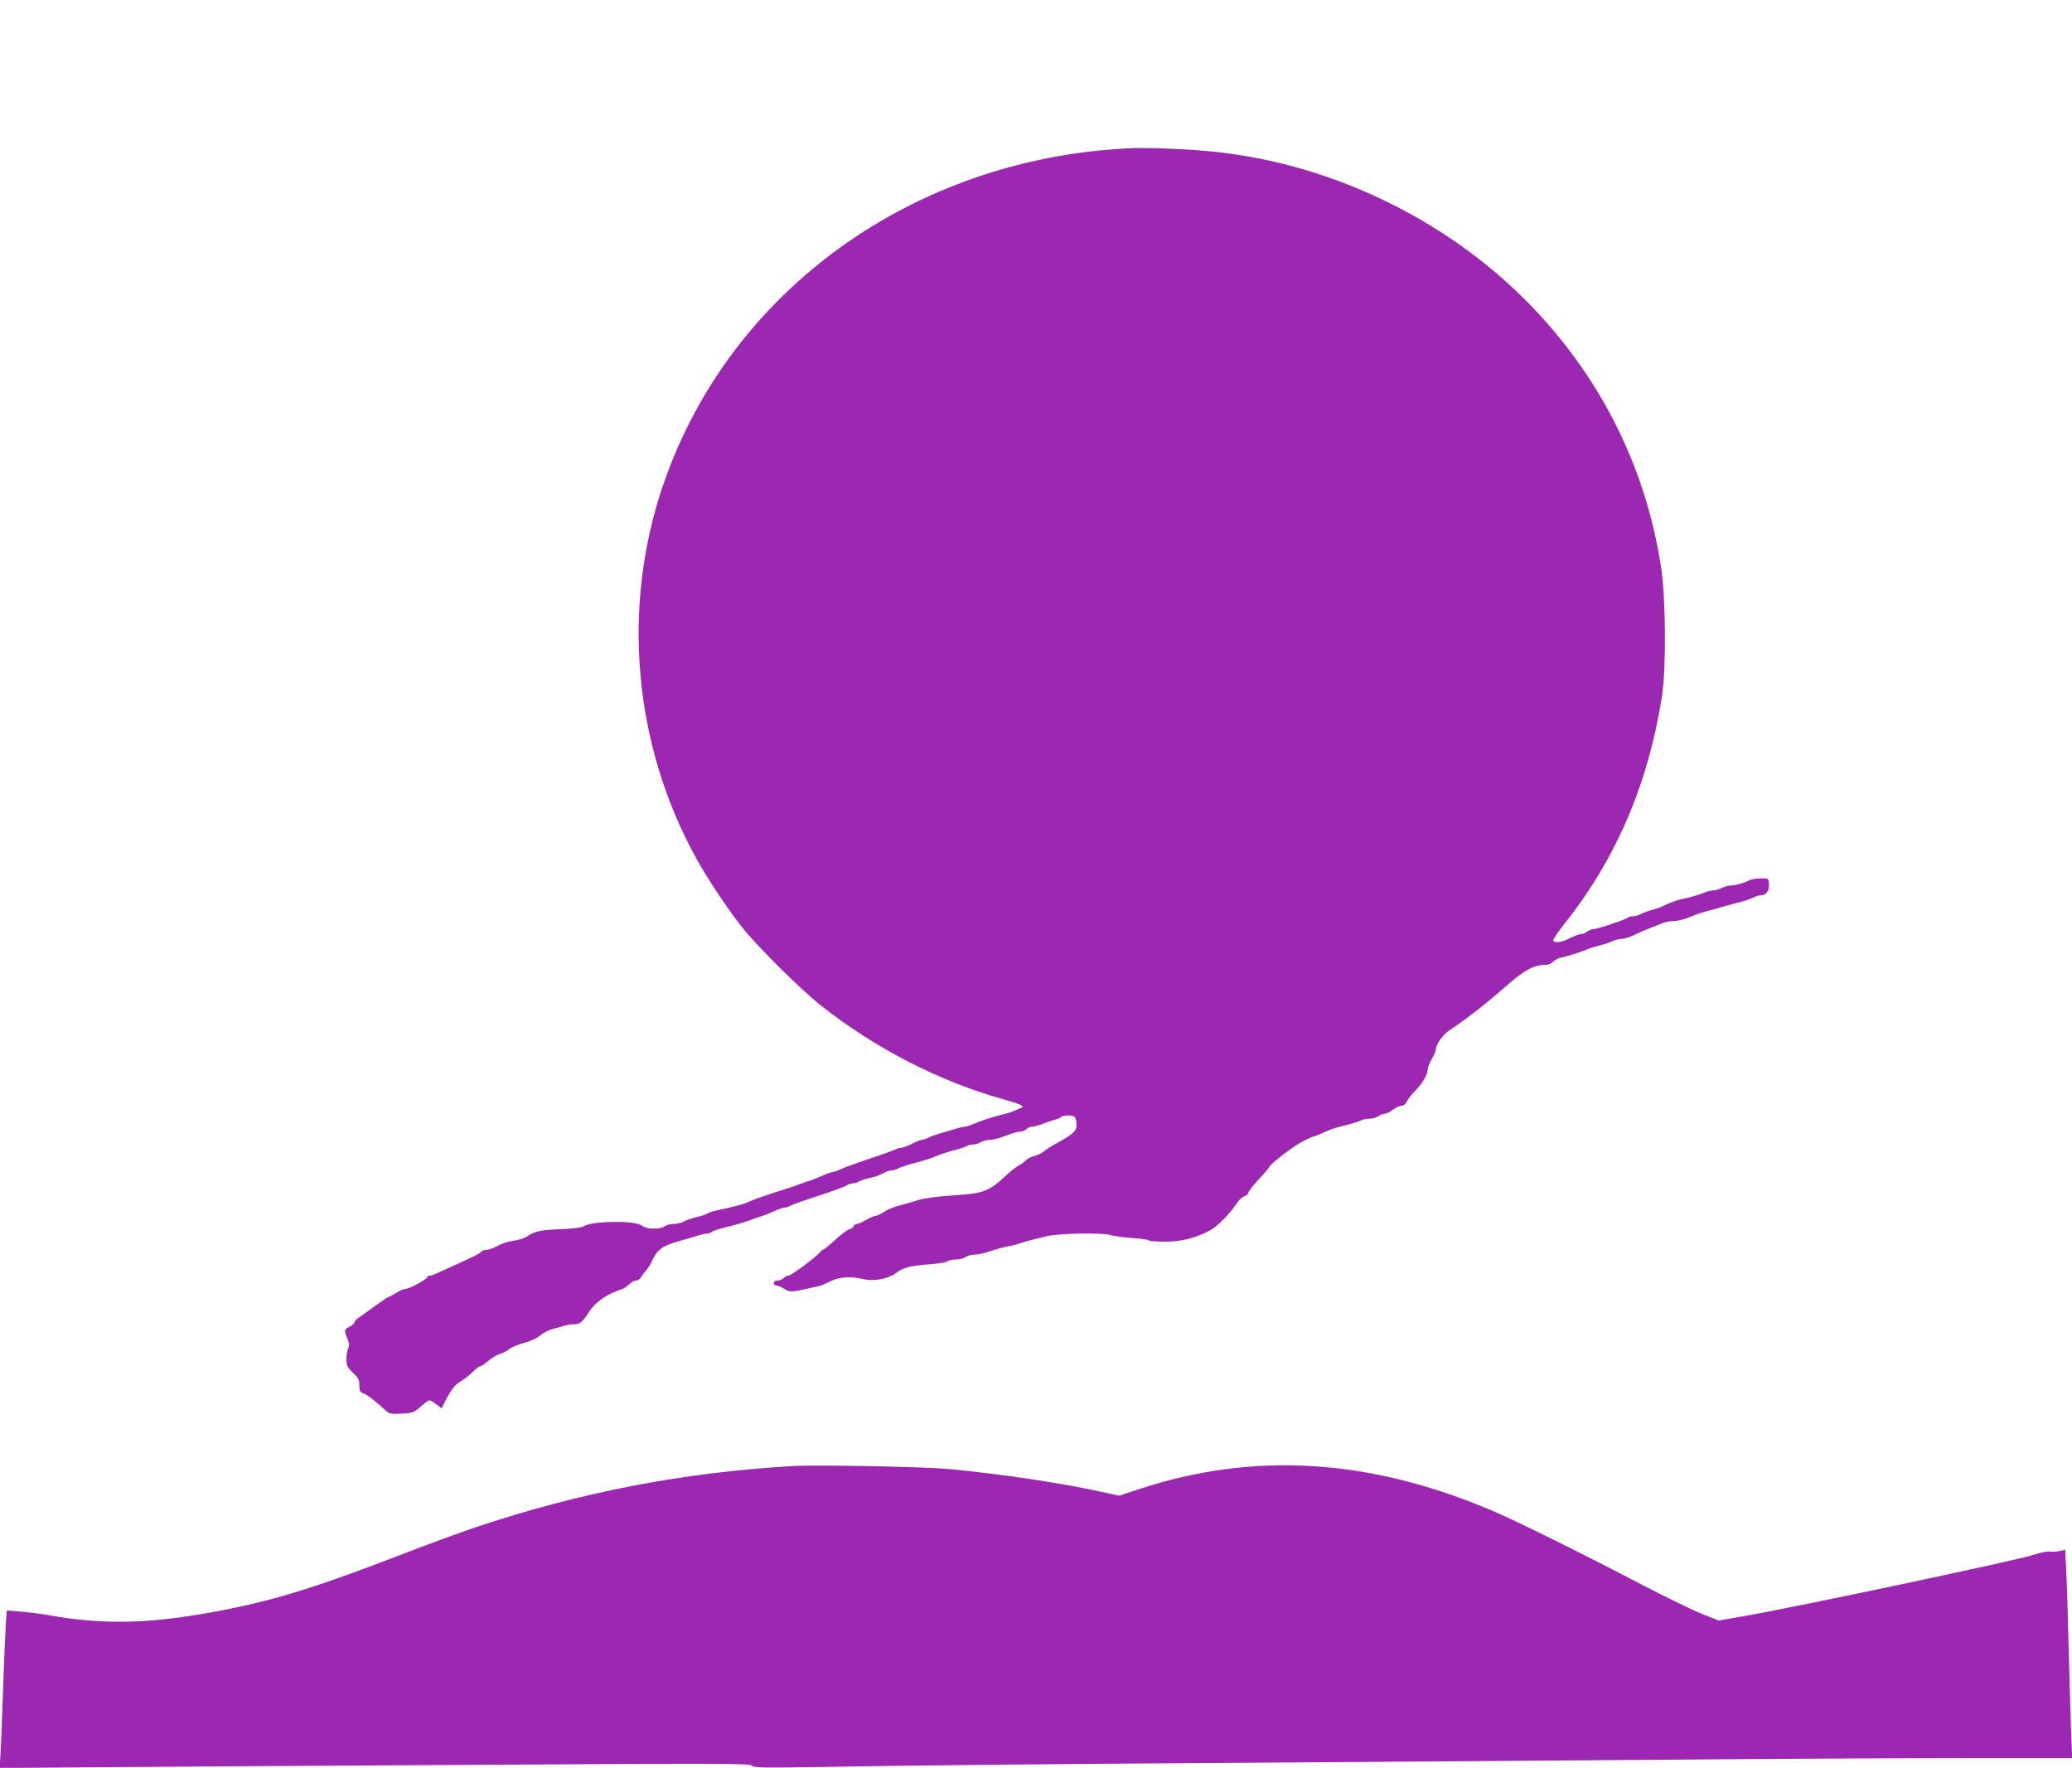
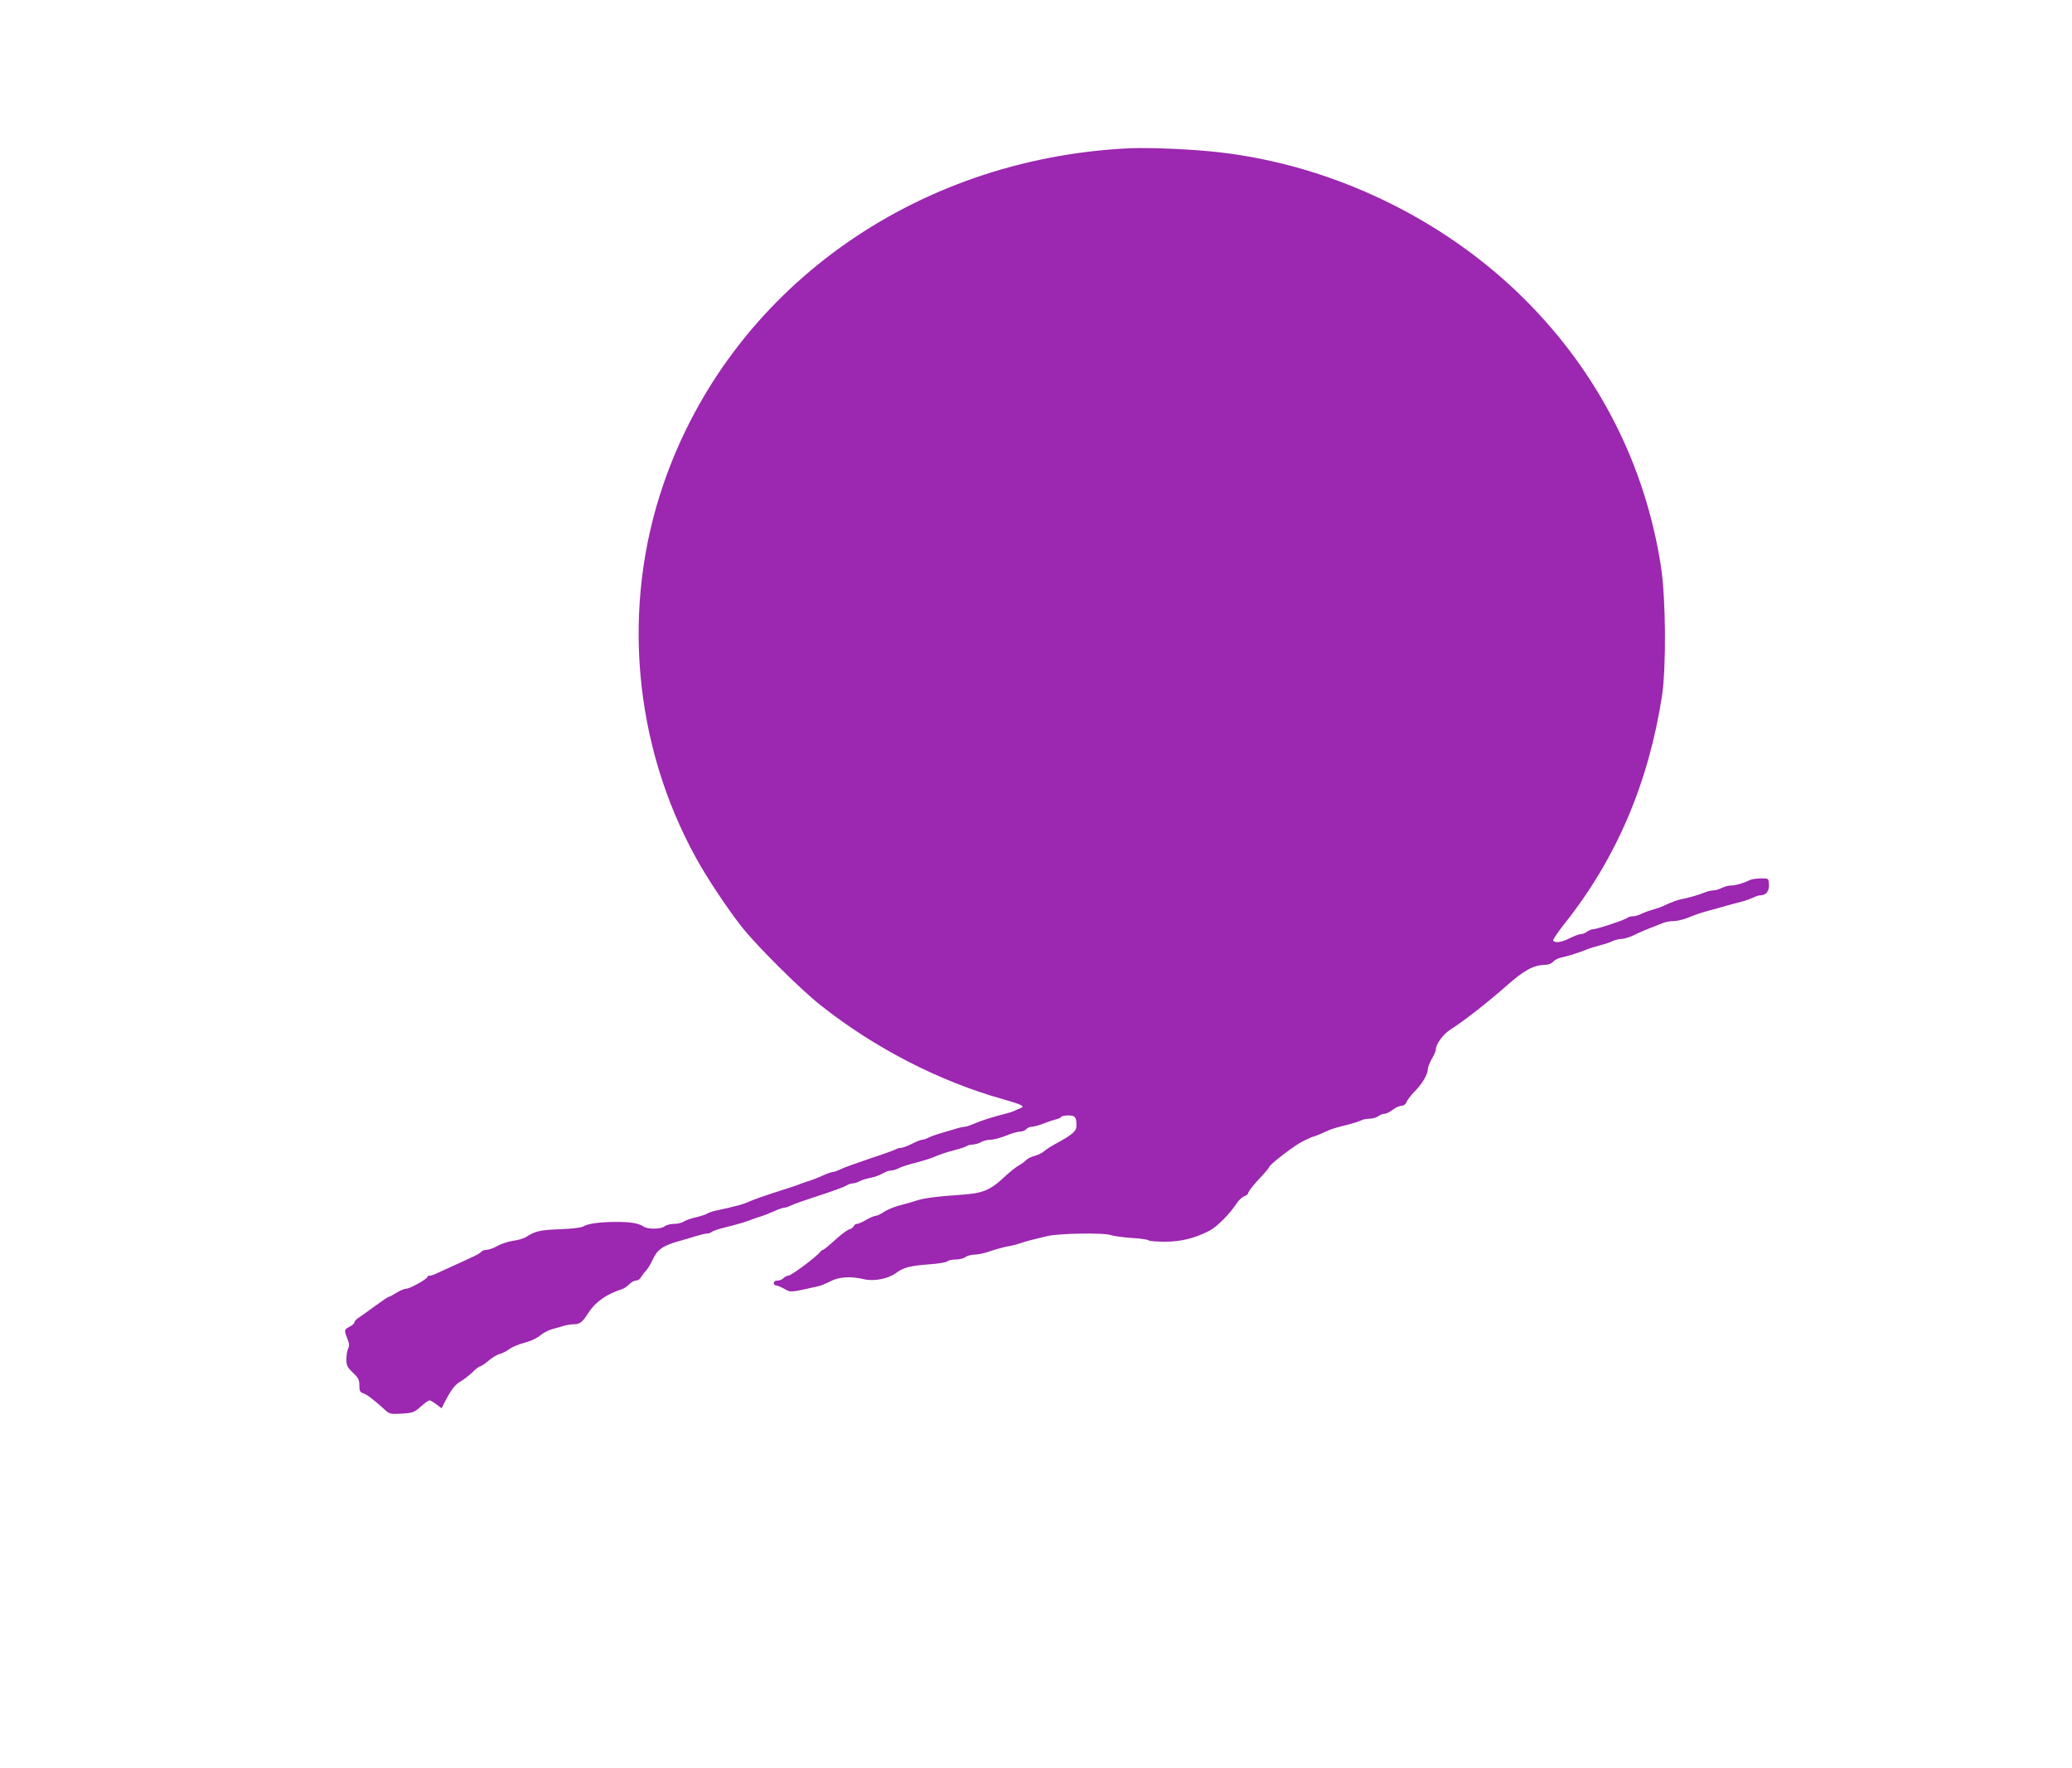
<svg xmlns="http://www.w3.org/2000/svg" version="1.0" width="1280pt" height="1092pt" viewBox="0 0 1280 1092" preserveAspectRatio="xMidYMid meet">
  <g transform="translate(0,1092) scale(0.1,-0.1)" fill="#9c27b0" stroke="none">
    <path d="M6975 10004 c-1334 -64 -2465 -879 -2876 -2073 -261 -756 -187 -1608 201 -2311 67 -123 200 -322 286 -430 96 -120 360 -382 484 -480 332 -263 733 -470 1127 -580 114 -32 139 -45 107 -55 -10 -4 -27 -11 -36 -16 -10 -5 -34 -13 -55 -18 -94 -24 -146 -41 -210 -68 -17 -7 -37 -13 -44 -13 -7 0 -26 -4 -43 -9 -17 -5 -58 -17 -91 -27 -33 -9 -72 -23 -87 -30 -14 -8 -33 -14 -40 -14 -8 0 -37 -11 -64 -25 -27 -14 -57 -25 -67 -25 -9 0 -25 -4 -35 -10 -9 -5 -80 -31 -157 -56 -77 -26 -158 -55 -179 -65 -22 -11 -46 -19 -54 -19 -7 0 -37 -11 -65 -24 -29 -13 -63 -26 -77 -30 -14 -4 -34 -11 -45 -15 -34 -14 -87 -31 -185 -62 -52 -17 -115 -39 -139 -50 -38 -18 -88 -31 -213 -58 -21 -5 -43 -13 -50 -18 -7 -5 -38 -15 -68 -22 -30 -7 -65 -19 -77 -27 -12 -8 -39 -14 -60 -14 -21 0 -47 -7 -57 -15 -25 -19 -105 -19 -131 -1 -30 20 -81 29 -170 28 -99 0 -173 -10 -200 -27 -12 -8 -69 -15 -145 -18 -122 -4 -156 -12 -210 -48 -14 -9 -49 -19 -78 -23 -29 -4 -73 -18 -97 -31 -24 -14 -55 -25 -68 -25 -14 0 -29 -6 -35 -13 -10 -12 -37 -25 -192 -95 -30 -14 -68 -31 -83 -38 -16 -8 -35 -14 -43 -14 -8 0 -14 -3 -14 -8 0 -12 -107 -72 -129 -72 -12 0 -39 -11 -61 -25 -22 -14 -43 -25 -47 -25 -5 0 -42 -25 -83 -55 -41 -30 -87 -63 -102 -73 -16 -9 -28 -23 -28 -29 0 -7 -13 -19 -30 -28 -35 -18 -35 -21 -14 -74 12 -30 13 -44 5 -60 -6 -11 -11 -40 -11 -66 0 -40 5 -50 40 -84 34 -32 40 -44 40 -79 0 -33 4 -42 23 -48 22 -7 68 -41 131 -99 32 -30 37 -31 107 -27 69 4 77 7 118 43 24 22 48 39 54 39 6 0 25 -11 43 -25 l32 -24 16 32 c42 81 66 114 100 133 21 12 54 38 75 58 20 20 41 36 47 36 6 0 28 15 51 34 22 19 53 38 69 42 16 4 43 18 60 30 16 13 59 31 95 40 38 10 77 28 96 45 18 15 52 33 75 39 24 6 57 16 74 21 17 5 44 9 61 9 35 0 53 15 88 71 43 67 113 116 208 146 11 3 30 16 43 29 12 13 32 24 43 24 11 0 25 9 31 21 7 11 20 29 30 39 11 11 29 41 41 67 29 64 62 88 165 117 32 9 80 23 105 31 26 8 55 15 66 15 10 0 24 5 29 10 6 6 45 19 86 29 74 18 134 36 173 52 11 4 31 11 45 15 14 4 48 17 77 30 28 13 58 24 67 24 8 0 27 6 43 14 15 8 93 35 173 61 80 26 155 53 167 61 12 8 30 14 40 14 10 0 30 6 44 14 14 7 43 16 64 20 20 4 46 12 56 17 11 5 28 14 39 19 11 6 28 10 37 10 10 0 30 6 45 14 15 8 64 24 109 35 46 12 101 29 123 40 23 10 73 27 111 36 39 10 74 22 79 27 6 4 21 8 35 8 15 1 37 7 51 15 14 8 41 15 60 15 19 0 62 12 95 25 33 14 72 25 86 25 15 0 32 7 39 15 7 8 22 15 34 15 12 0 46 9 76 21 30 12 65 23 78 26 12 3 25 9 28 14 3 5 22 9 44 9 42 0 50 -11 50 -64 0 -34 -25 -55 -139 -117 -24 -13 -52 -32 -62 -41 -10 -9 -36 -22 -57 -28 -22 -5 -45 -17 -53 -26 -7 -8 -26 -22 -42 -31 -16 -8 -57 -40 -91 -72 -91 -85 -135 -103 -280 -112 -137 -9 -227 -21 -271 -37 -16 -6 -59 -18 -94 -27 -34 -8 -79 -27 -99 -40 -20 -14 -43 -25 -52 -25 -8 0 -35 -11 -59 -25 -23 -14 -49 -25 -57 -25 -8 0 -17 -6 -20 -14 -3 -8 -16 -17 -28 -20 -12 -3 -52 -33 -88 -66 -36 -33 -69 -60 -73 -60 -4 0 -13 -6 -19 -14 -24 -31 -179 -146 -196 -146 -10 0 -23 -7 -30 -15 -7 -8 -23 -15 -36 -15 -15 0 -24 -6 -24 -15 0 -8 6 -15 14 -15 8 0 31 -10 51 -21 39 -23 34 -24 215 17 14 3 46 17 71 30 53 27 125 32 208 12 62 -14 149 3 197 39 45 34 85 44 202 53 57 4 108 12 115 19 6 6 29 11 52 11 22 0 49 7 59 15 11 8 36 15 56 15 20 0 63 9 96 21 32 11 79 24 104 29 25 4 59 12 75 18 17 6 48 15 70 21 22 5 68 17 102 25 72 18 355 23 398 6 14 -5 71 -13 126 -17 55 -3 102 -10 105 -15 3 -4 48 -8 101 -8 100 0 183 21 277 69 44 23 125 105 163 164 13 21 35 42 48 47 14 5 25 13 25 18 0 11 37 58 88 111 23 25 42 48 42 51 0 15 160 138 212 162 32 16 60 28 64 28 5 0 49 18 99 41 11 5 54 18 96 28 41 10 85 24 97 30 11 6 36 11 54 11 18 0 42 7 52 15 11 8 28 15 39 15 10 0 33 11 51 25 18 14 43 25 55 25 13 0 25 9 30 23 5 13 27 41 48 63 47 46 83 107 83 137 0 12 11 42 25 66 14 23 25 49 25 57 0 34 44 95 91 125 84 53 234 171 346 270 108 96 167 128 239 129 18 0 38 8 48 19 10 11 32 23 50 26 39 8 122 34 161 51 17 7 53 18 80 25 28 7 62 18 77 26 15 7 40 13 55 13 15 0 50 11 78 24 27 14 70 32 95 42 25 9 59 23 77 30 17 8 46 14 64 14 33 0 79 12 134 36 17 7 48 17 70 23 22 6 74 20 115 32 41 11 93 26 115 31 22 6 52 17 67 24 14 8 35 14 46 14 33 0 53 28 50 69 -3 36 -3 36 -50 35 -26 0 -58 -5 -70 -11 -38 -19 -89 -33 -117 -33 -14 0 -39 -7 -55 -15 -15 -8 -39 -15 -52 -15 -13 0 -38 -6 -56 -14 -32 -13 -96 -32 -148 -42 -26 -6 -55 -17 -100 -38 -14 -7 -45 -18 -70 -25 -25 -7 -58 -19 -73 -27 -16 -8 -39 -14 -51 -14 -12 0 -26 -4 -32 -9 -12 -12 -190 -71 -213 -71 -9 0 -26 -7 -37 -15 -10 -8 -27 -15 -38 -15 -10 0 -40 -11 -68 -25 -51 -26 -92 -32 -103 -15 -3 5 29 53 72 107 317 399 516 863 600 1403 27 177 24 604 -6 799 -97 632 -389 1203 -848 1658 -498 494 -1182 822 -1878 902 -162 19 -432 31 -560 25z" />
-     <path d="M4895 1864 c-681 -40 -1311 -162 -1960 -379 -94 -32 -307 -110 -475 -175 -485 -187 -739 -267 -1048 -329 -457 -92 -757 -102 -1117 -37 -44 8 -119 17 -167 21 l-86 7 -6 -83 c-3 -46 -11 -228 -17 -404 -6 -176 -13 -357 -16 -403 l-5 -83 519 4 c285 3 1328 9 2318 15 1644 10 1801 10 1812 -5 11 -14 69 -14 650 -4 351 6 1347 16 2213 21 866 6 2111 15 2765 20 655 6 1491 10 1858 10 l668 0 -4 103 c-3 56 -10 291 -16 522 -6 231 -13 475 -17 541 l-6 121 -36 -8 c-21 -4 -47 -6 -59 -3 -12 3 -57 -6 -100 -20 -102 -34 -1504 -331 -1802 -381 l-143 -25 -102 40 c-55 22 -218 101 -361 175 -410 214 -783 398 -940 465 -760 322 -1474 365 -2183 130 l-118 -39 -115 25 c-258 56 -608 108 -939 140 -155 14 -814 27 -965 18z" />
  </g>
</svg>